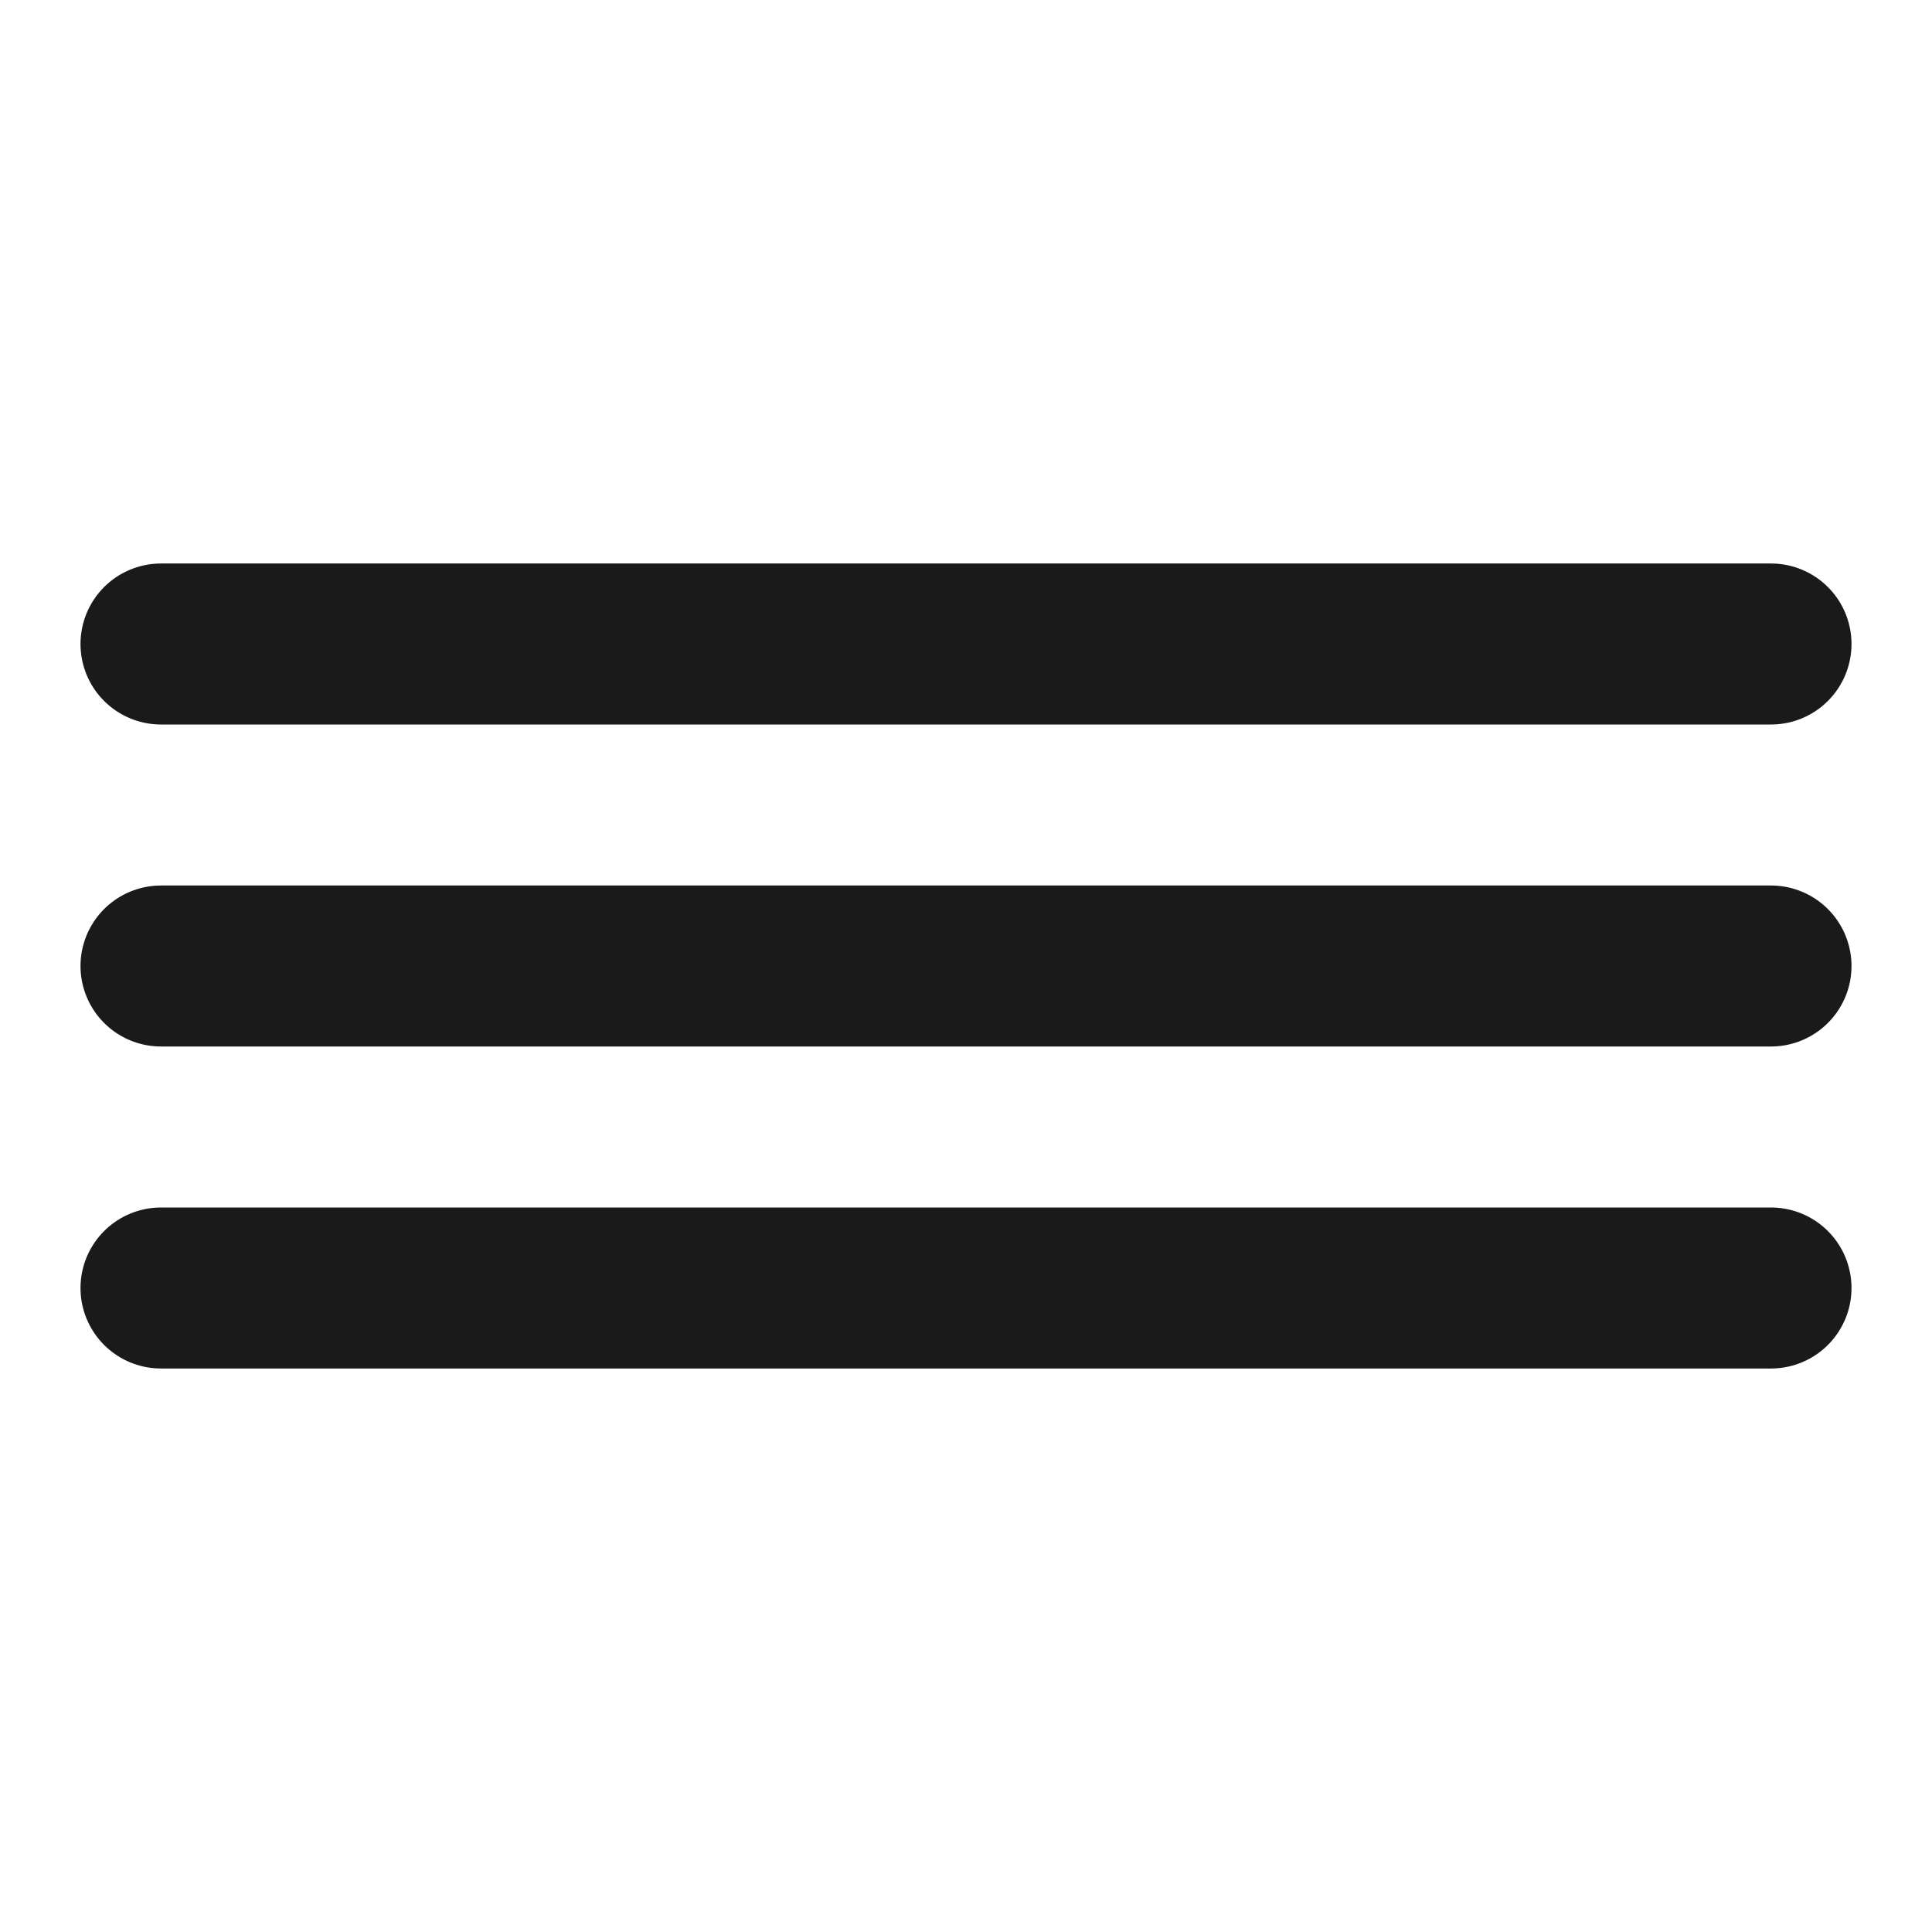
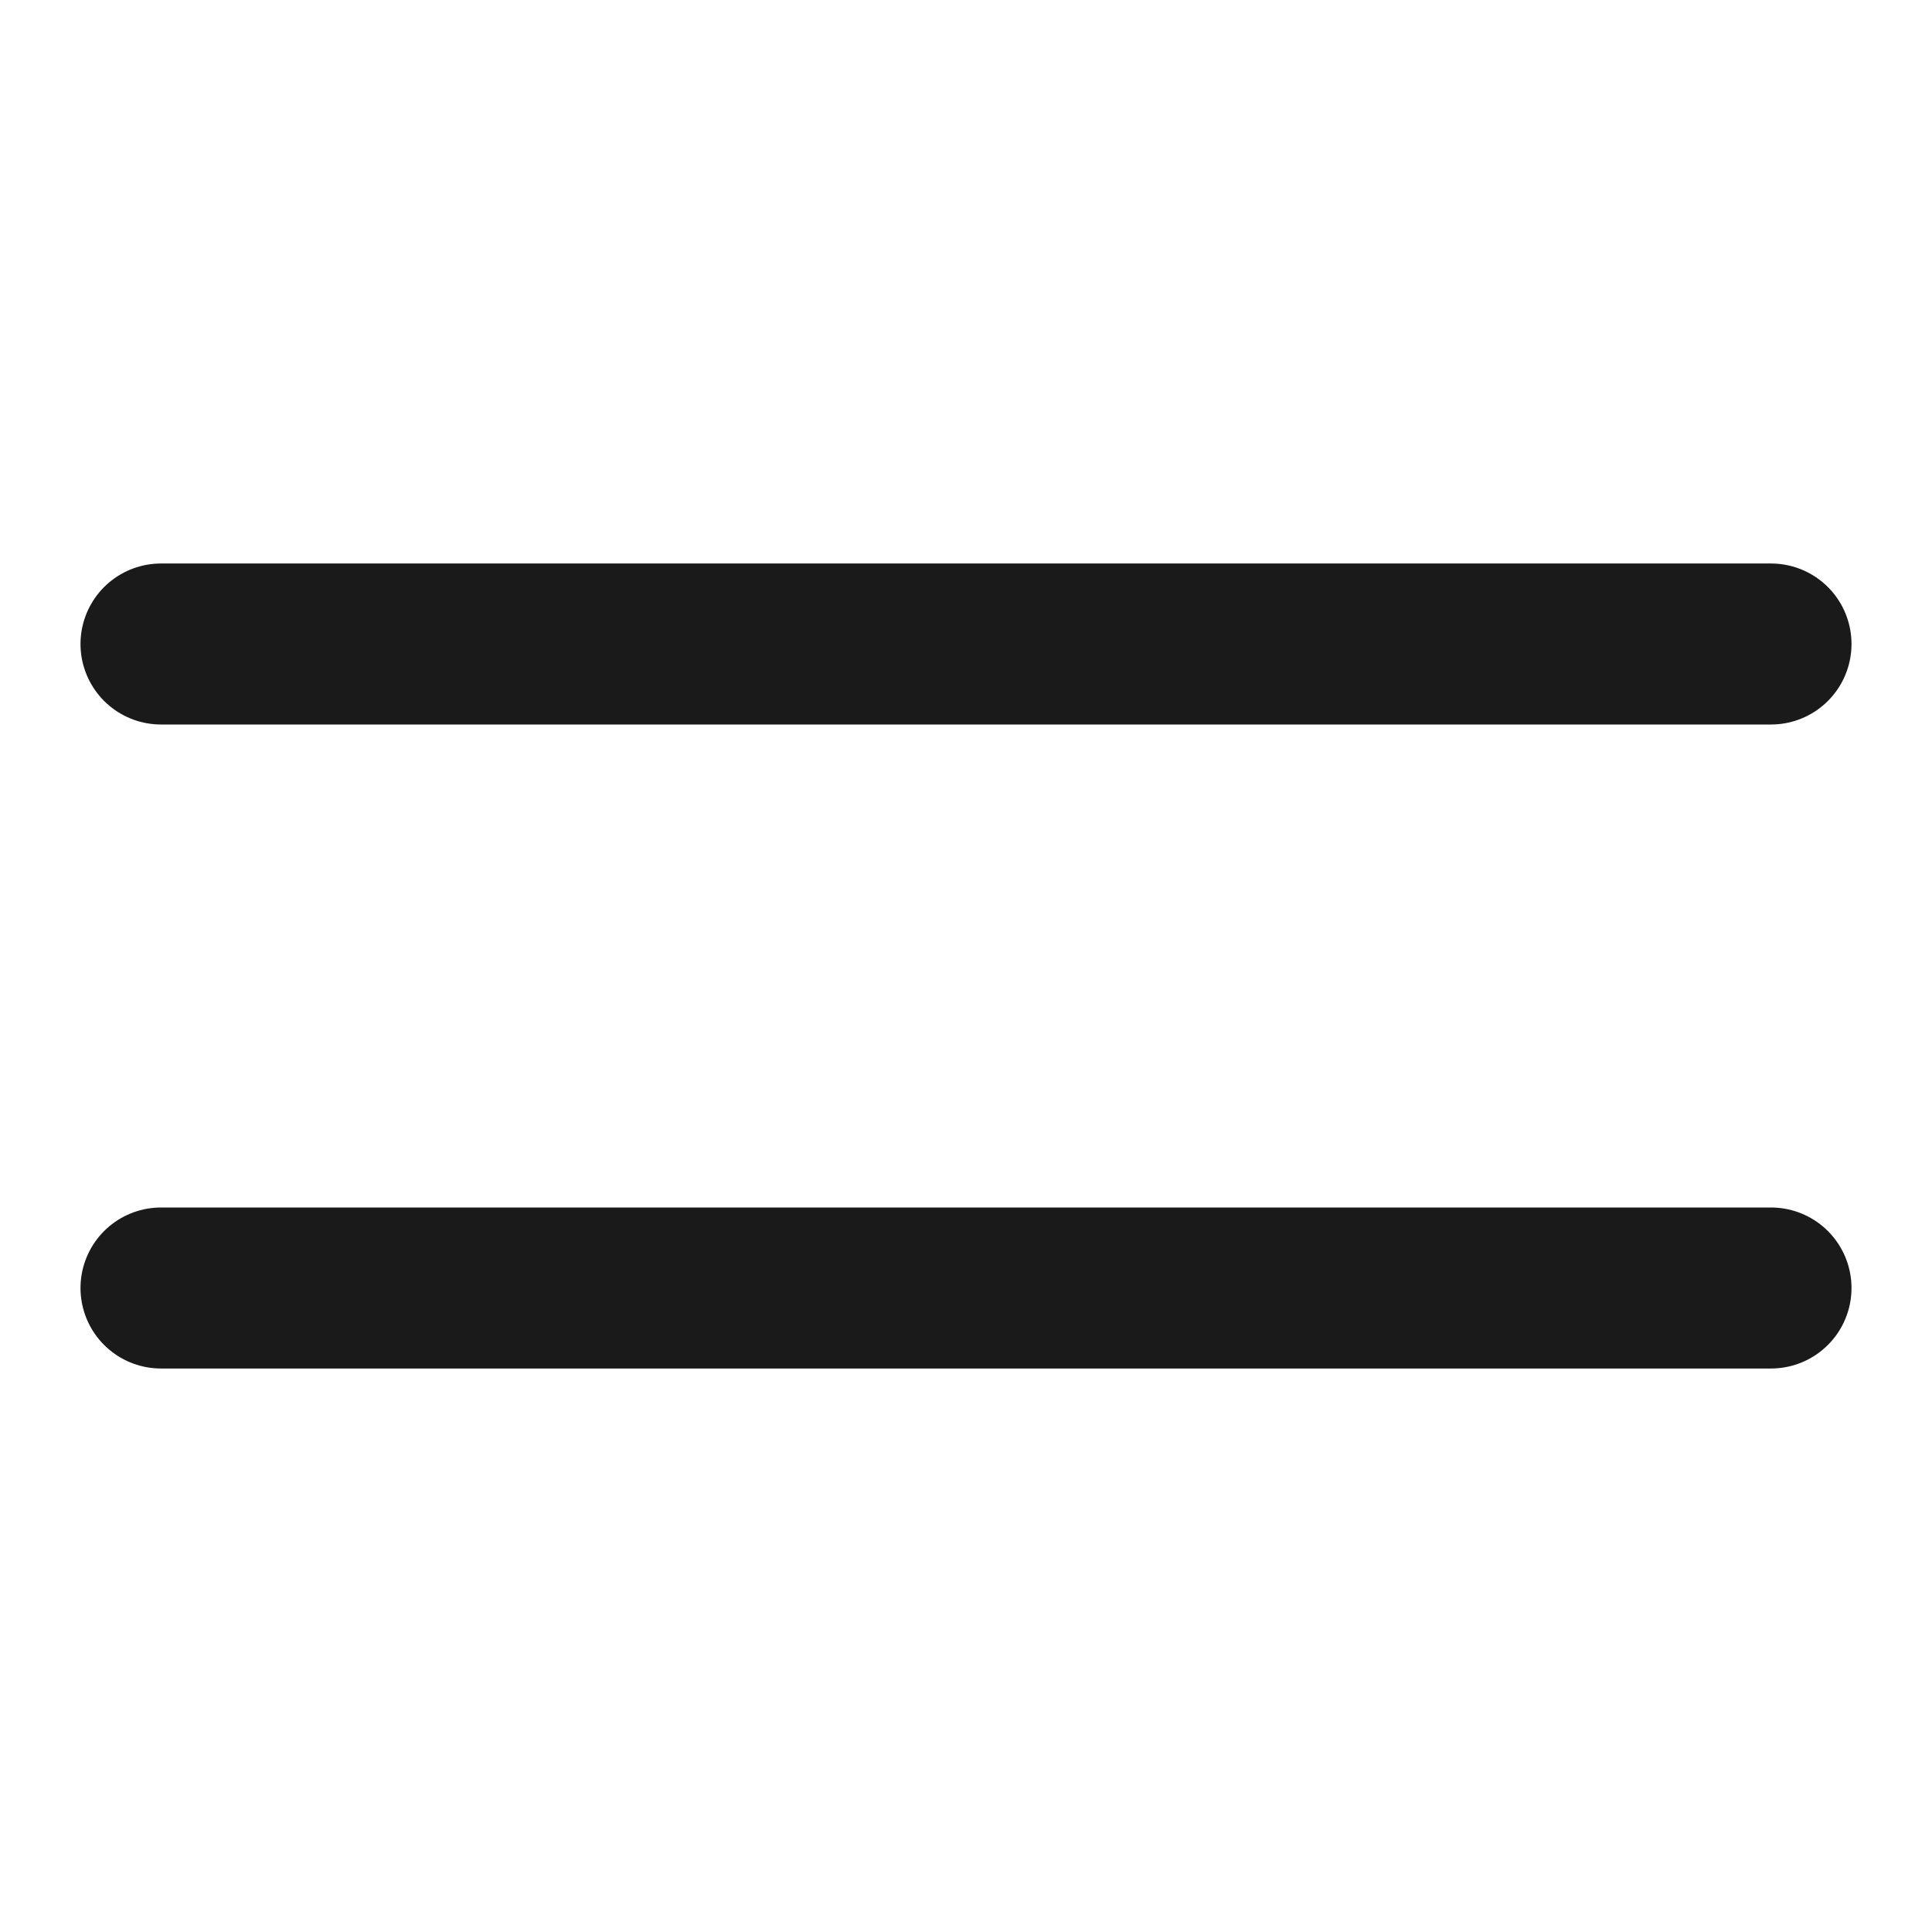
<svg xmlns="http://www.w3.org/2000/svg" width="18" height="18" viewBox="0 0 18 18" fill="none">
  <g id="menu">
-     <path id="Vector" d="M1.5 9H16.5M1.5 12H16.5M1.5 6H16.5" stroke="#1A1A1A" stroke-width="1.5" stroke-linecap="round" stroke-linejoin="round" />
+     <path id="Vector" d="M1.5 9M1.5 12H16.5M1.5 6H16.5" stroke="#1A1A1A" stroke-width="1.5" stroke-linecap="round" stroke-linejoin="round" />
  </g>
</svg>